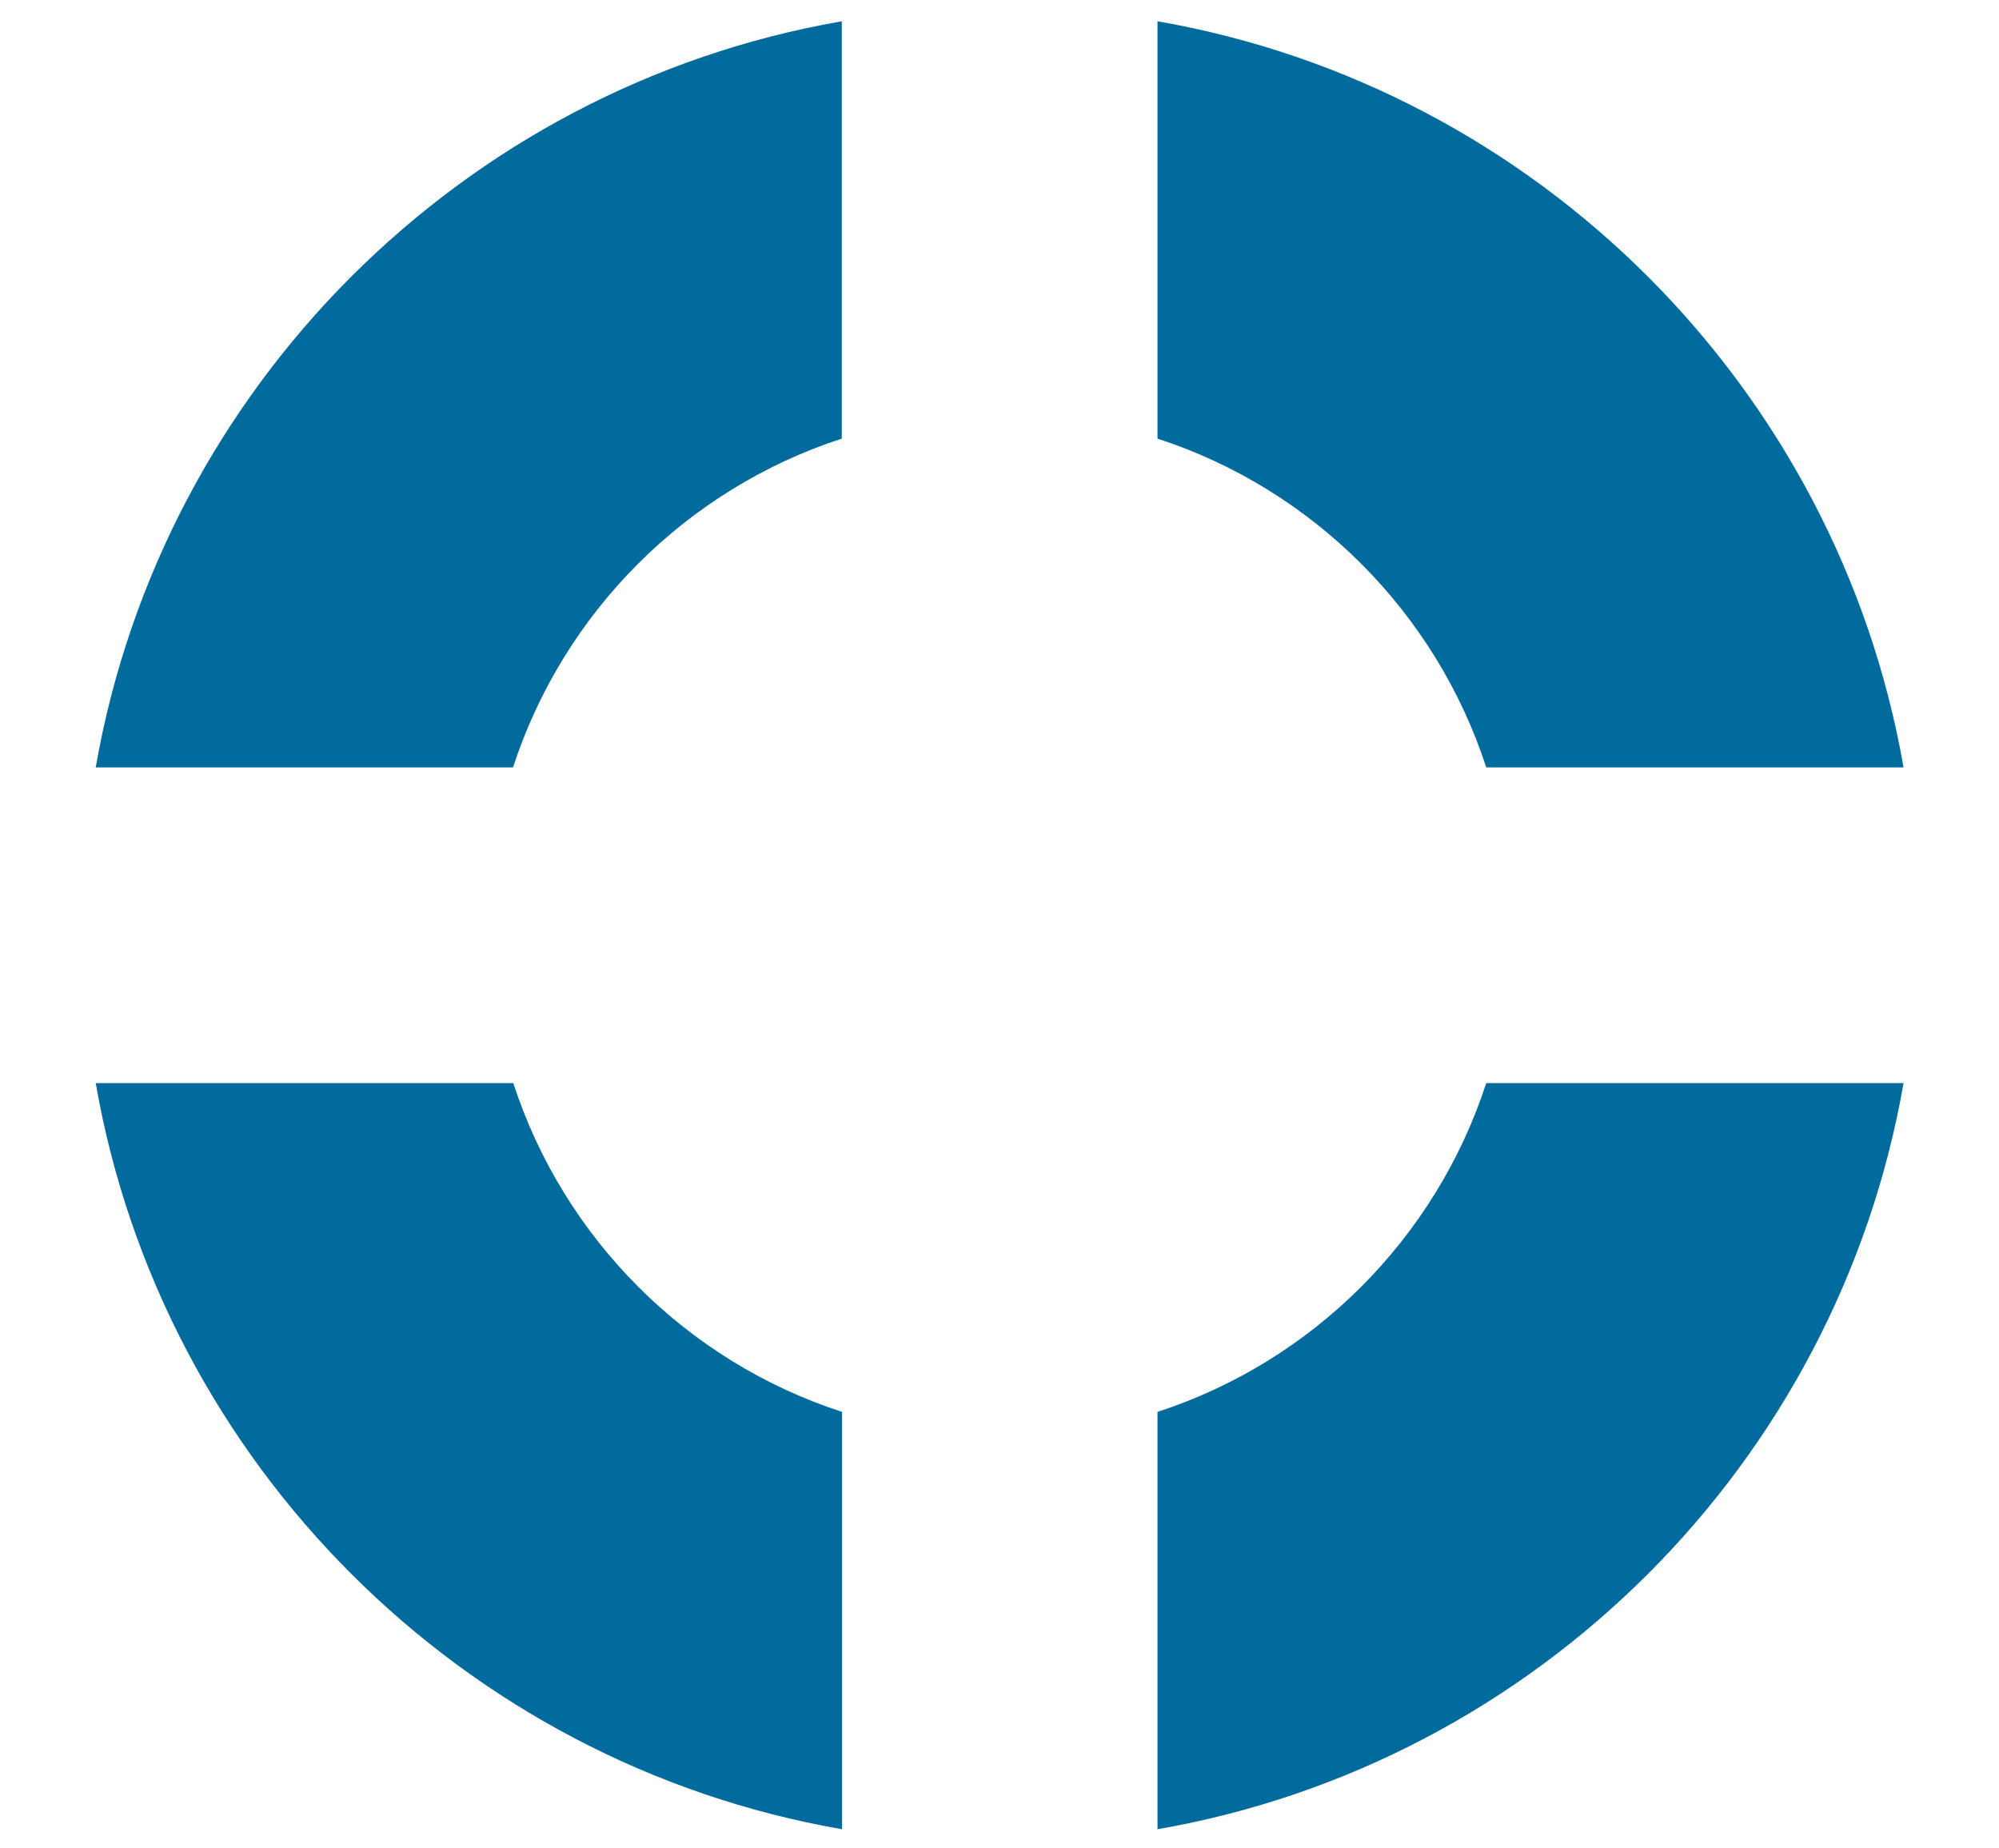
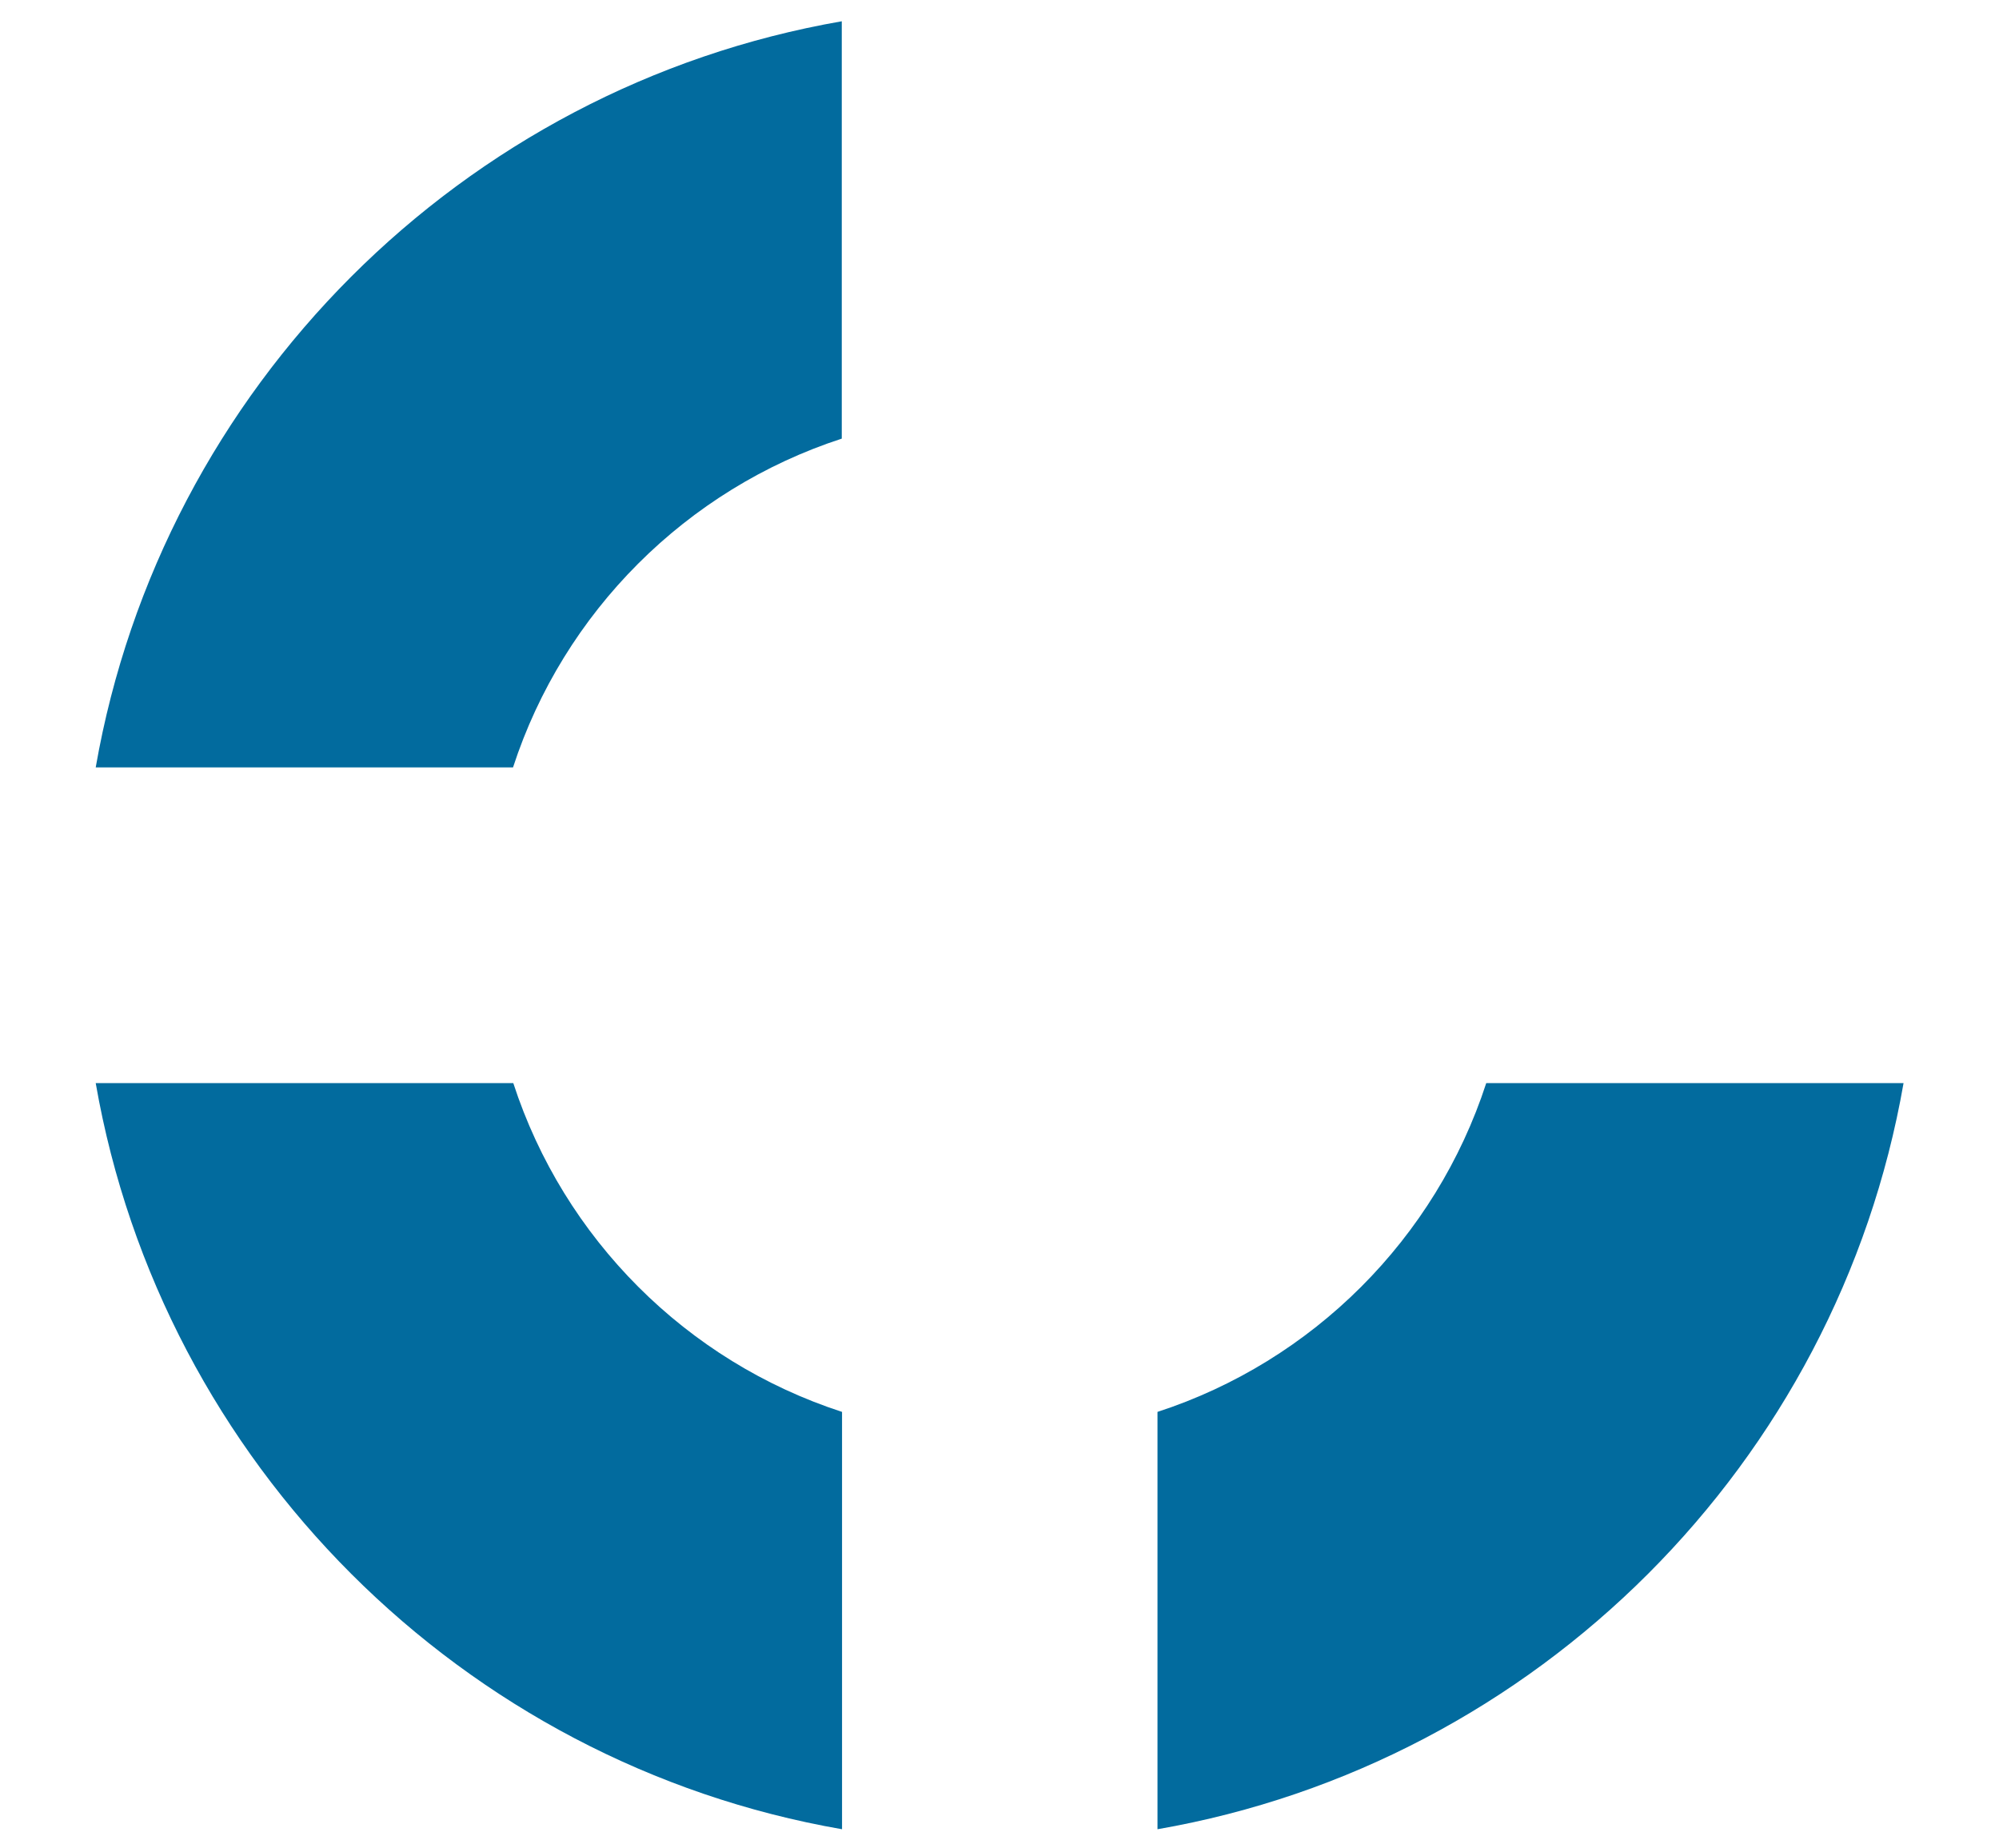
<svg xmlns="http://www.w3.org/2000/svg" id="a" width="10.44in" height="9.65in" viewBox="0 0 751.4 694.7">
-   <path d="M558.7,288.5h156.9C690.7,145.8,577.8,32.8,435.1,8V164.9c58.4,19,104.6,65.2,123.6,123.6Z" fill="#026b9e" />
  <path d="M192.9,407.2H35.9c24.9,142.8,137.8,255.7,280.6,280.5v-156.9c-58.5-19-104.6-65.2-123.6-123.6Z" fill="#026b9e" />
  <path d="M316.4,164.9V8C173.6,32.8,60.8,145.8,35.9,288.5H192.8c19-58.4,65.2-104.6,123.6-123.6Z" fill="#026b9e" />
  <path d="M435.1,530.8v156.9c142.7-24.8,255.6-137.7,280.5-280.5h-156.9c-19,58.4-65.2,104.6-123.6,123.6Z" fill="#026b9e" />
</svg>